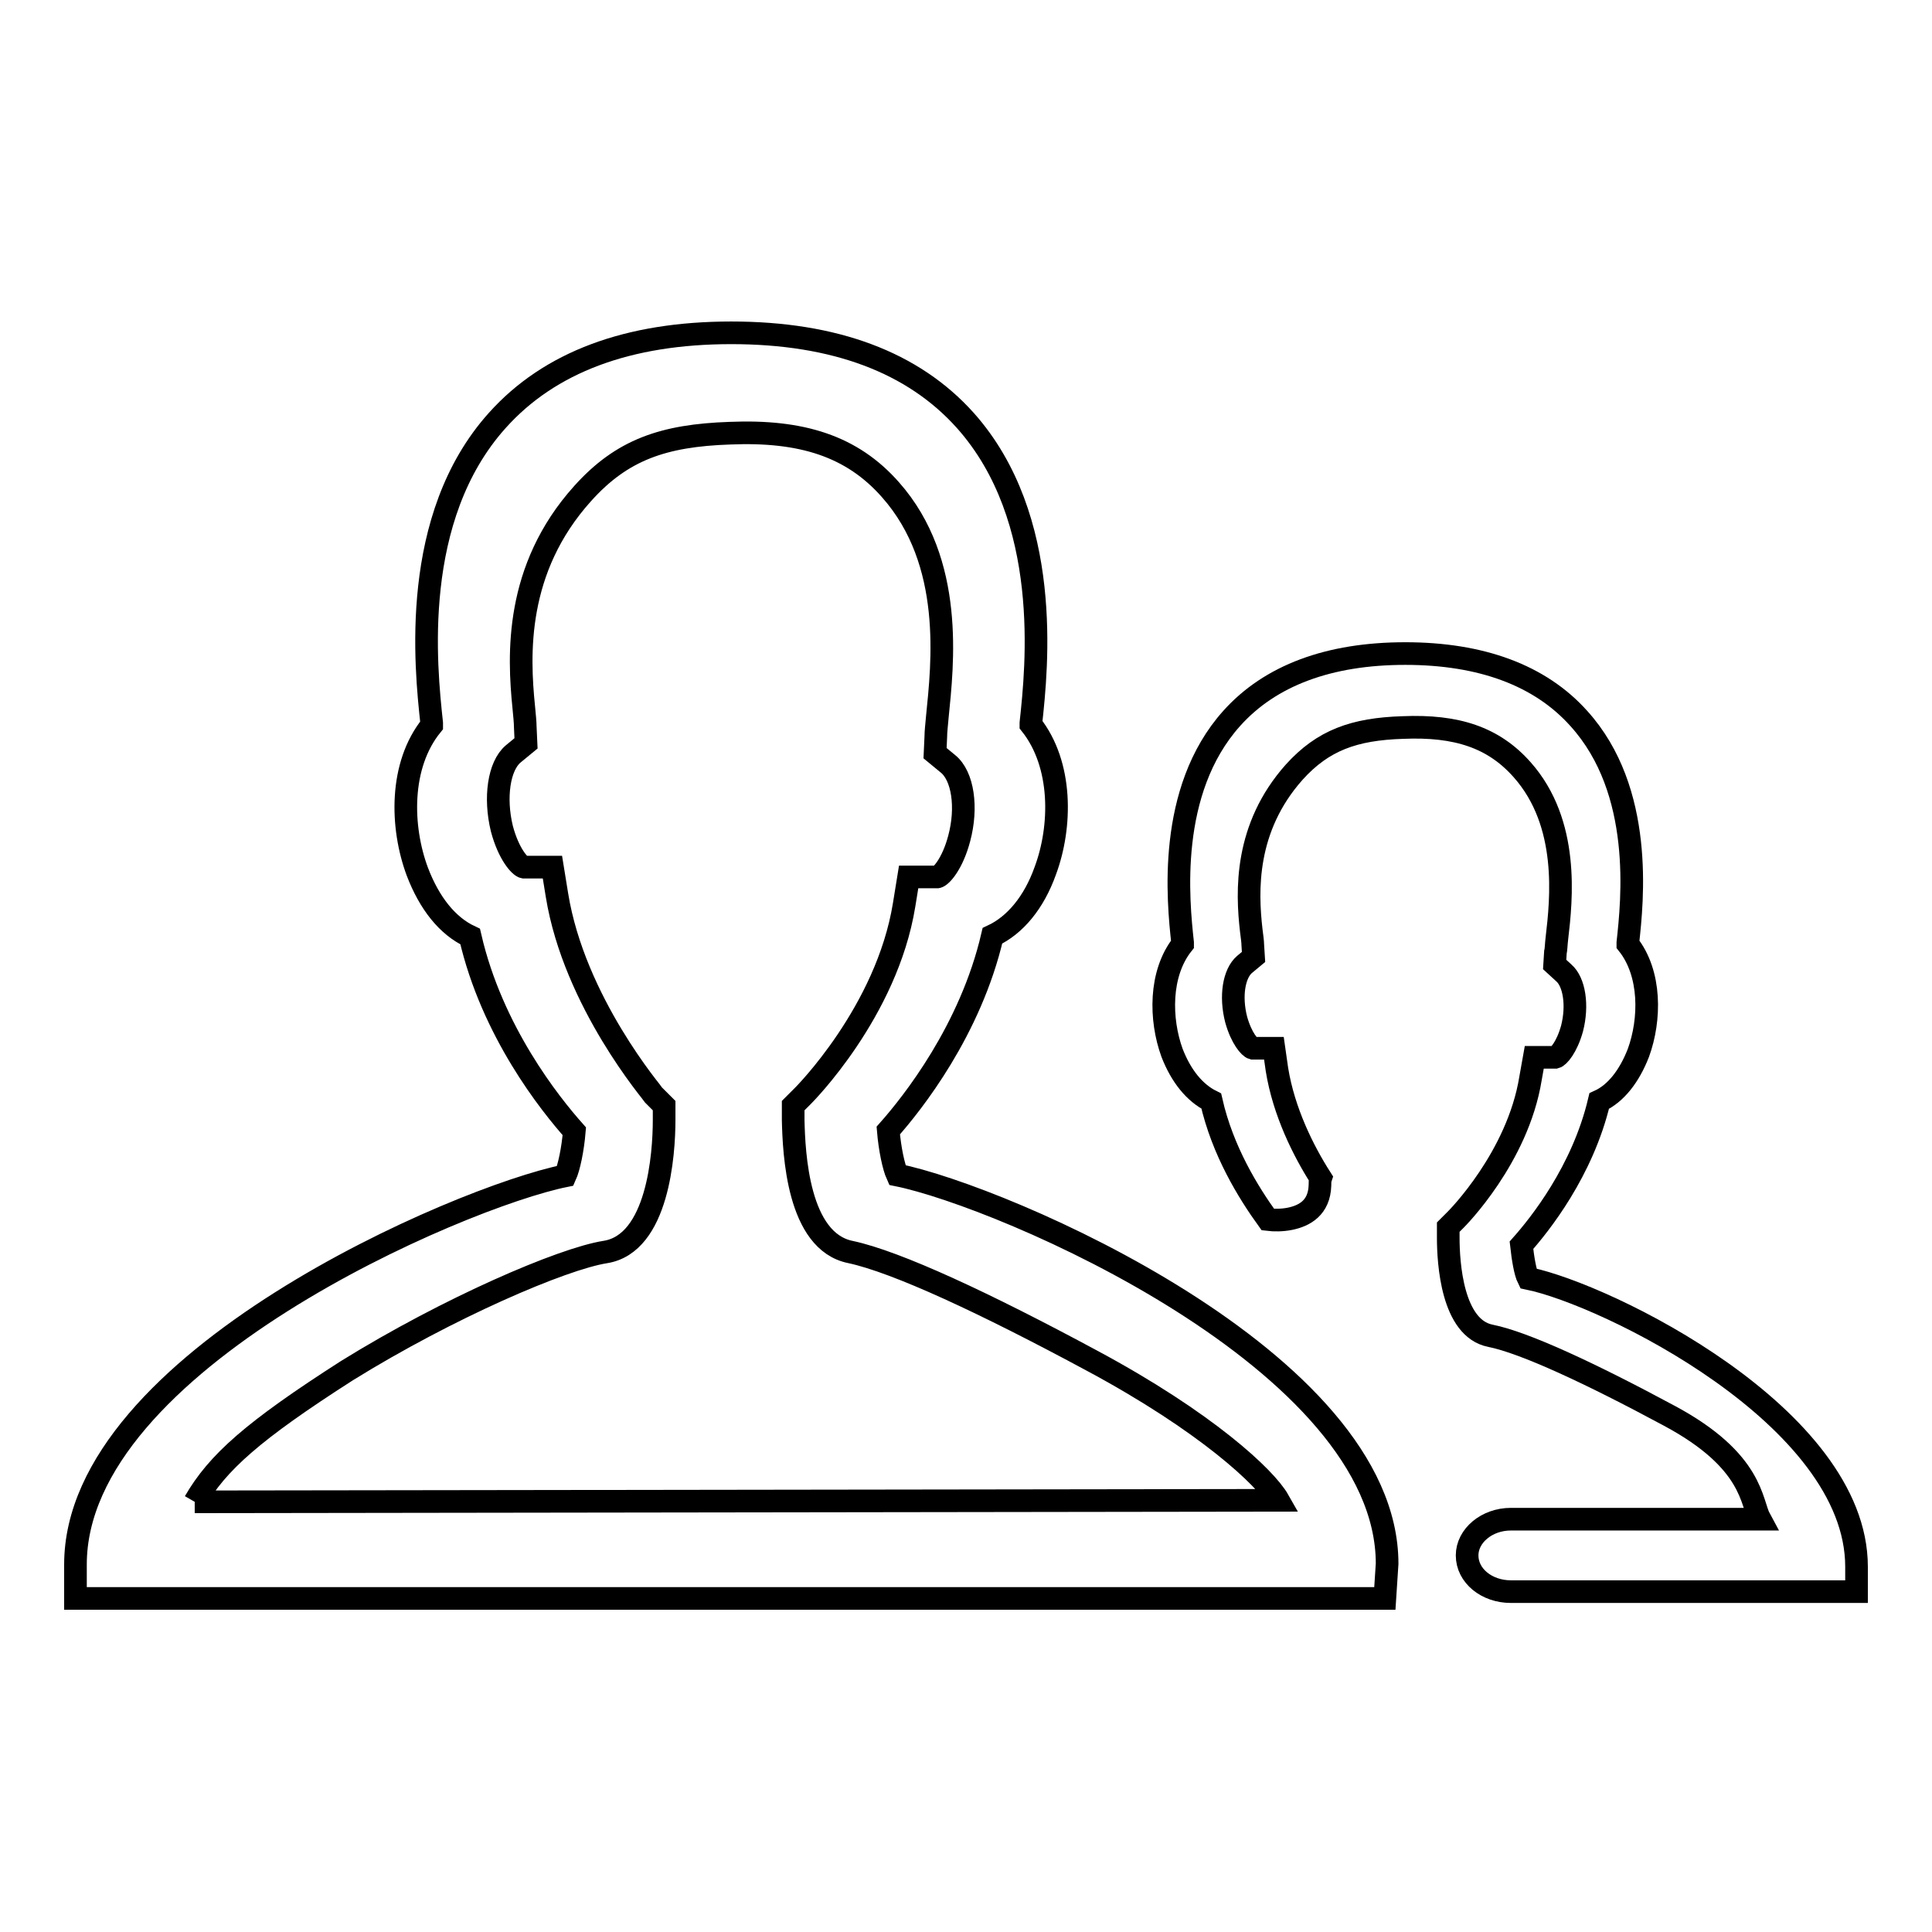
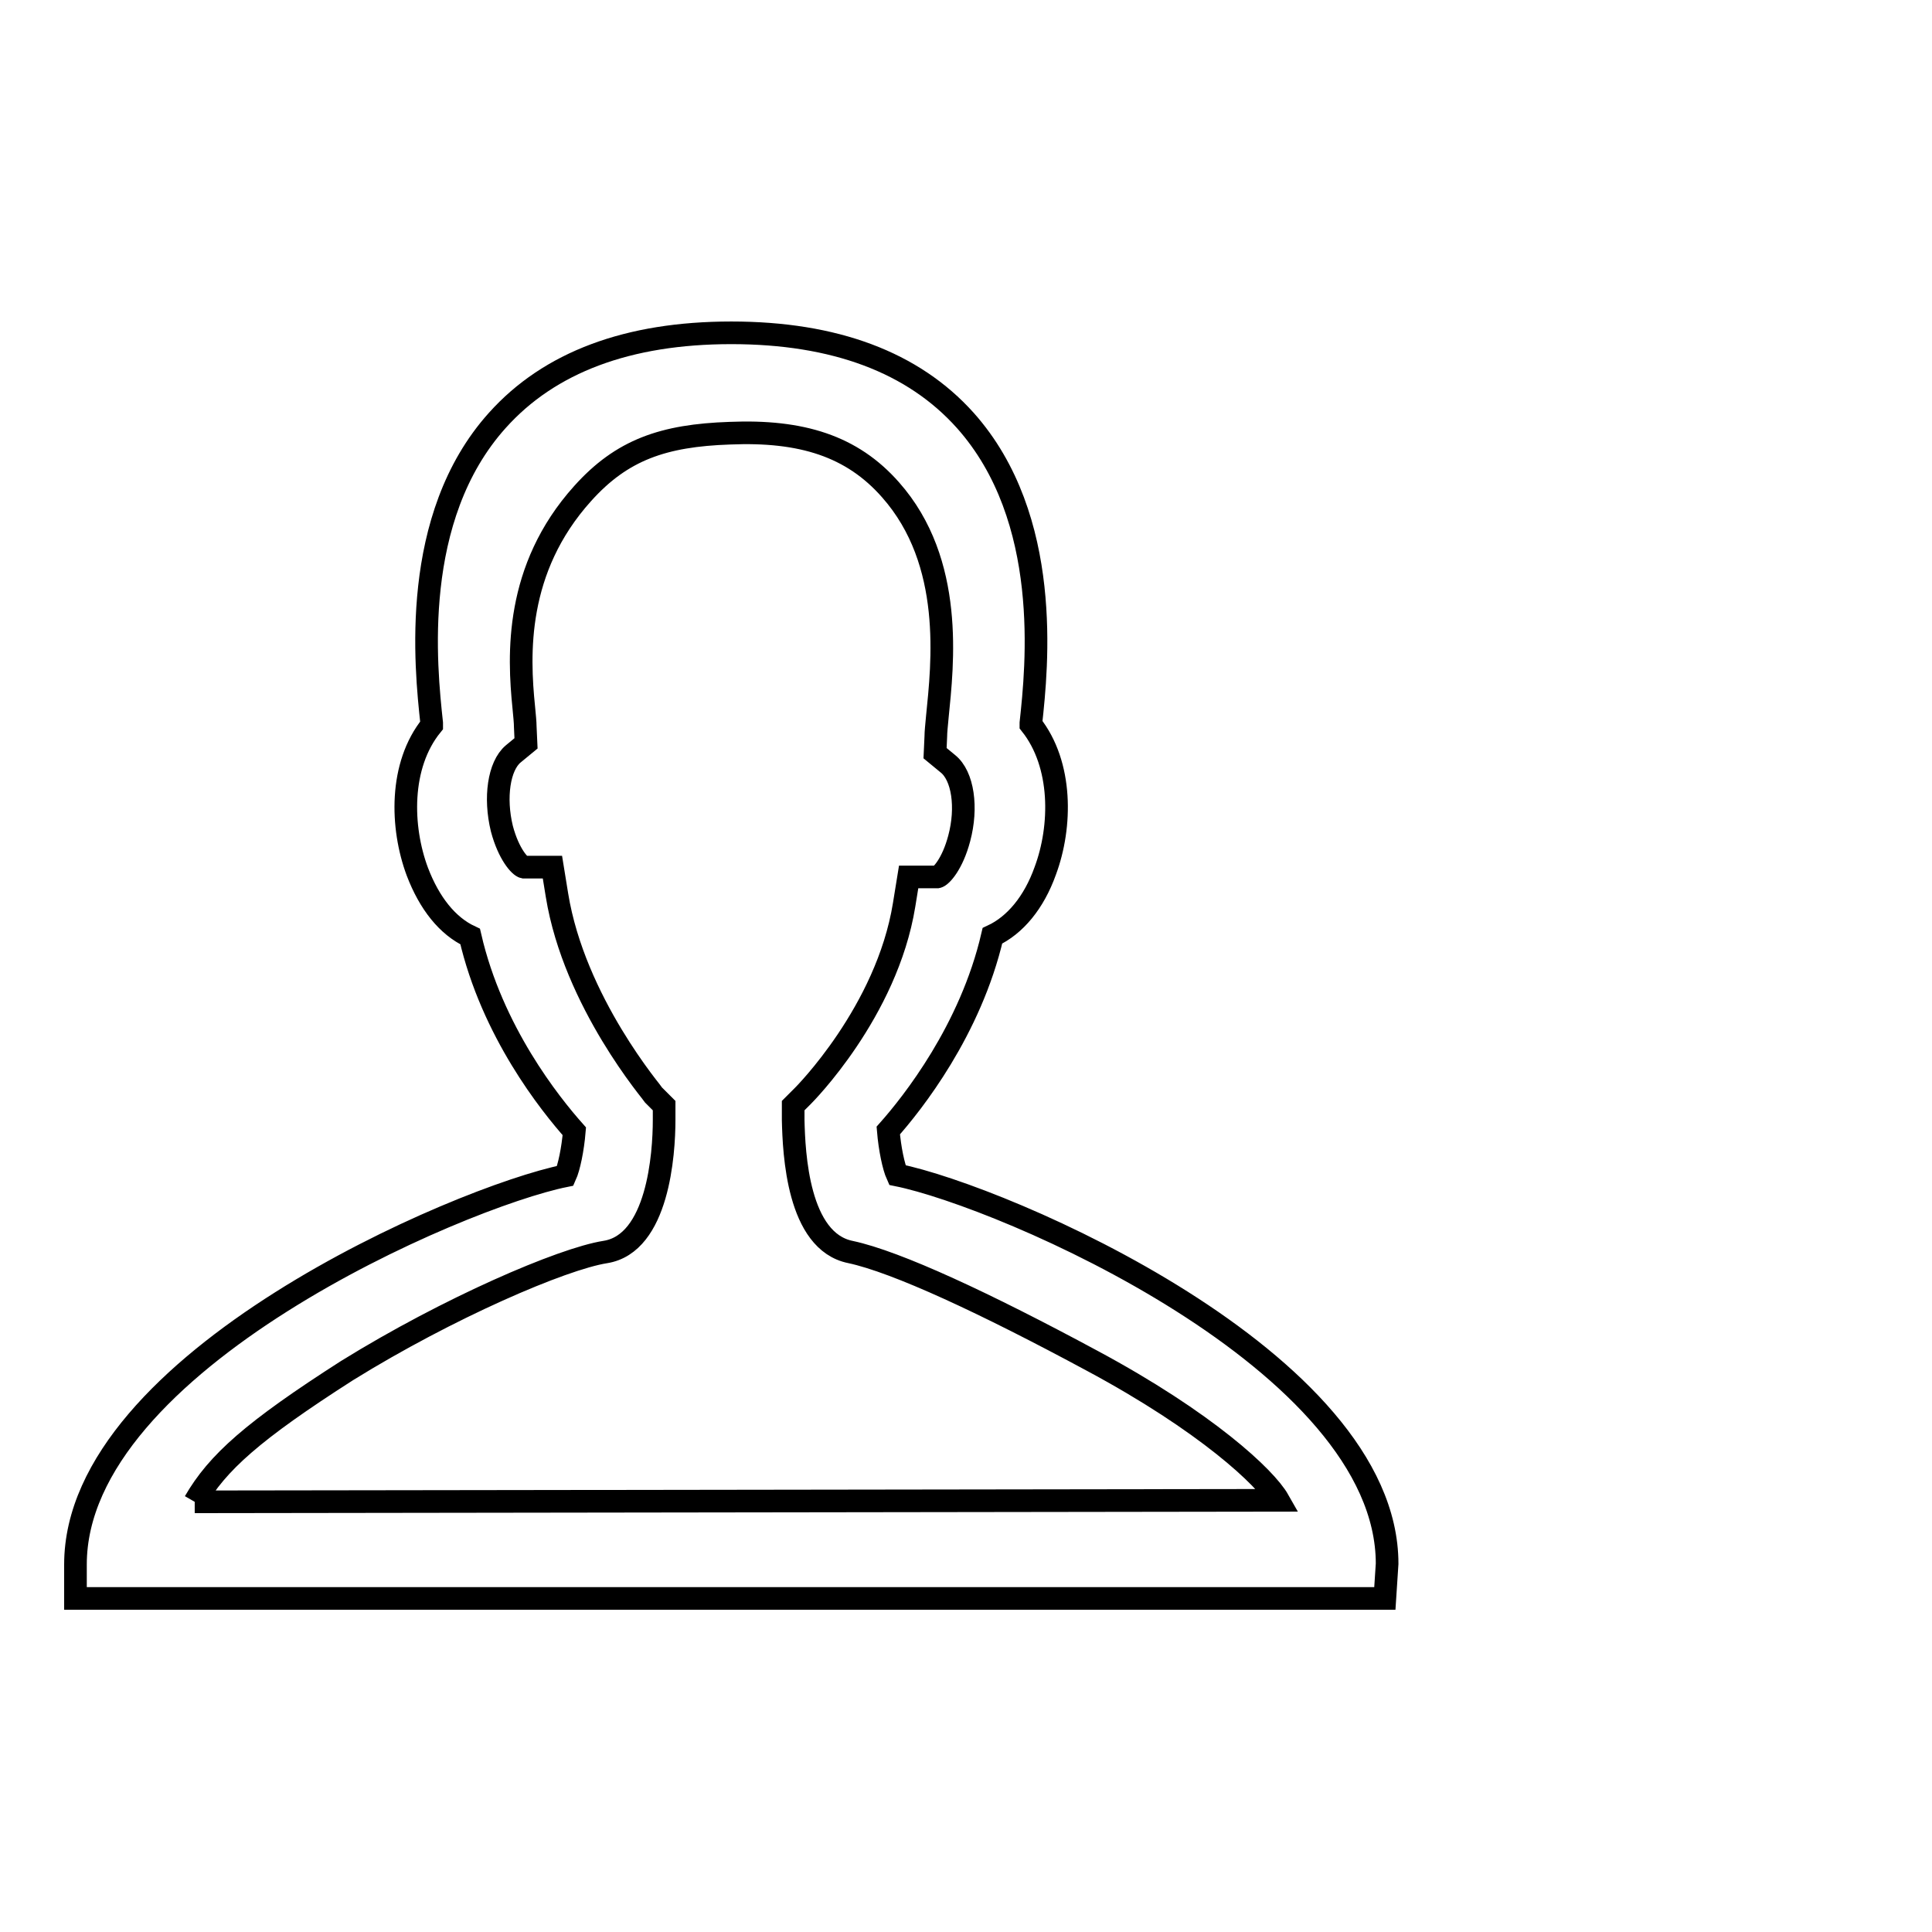
<svg xmlns="http://www.w3.org/2000/svg" version="1.1" x="0px" y="0px" viewBox="0 0 256 256" enable-background="new 0 0 256 256" xml:space="preserve">
  <g>
    <g>
      <path stroke-width="3" fill-opacity="0" stroke="#000000" d="M183.5,211.8H10v-4.5c0-26.9,51-48.7,64.9-51.5c0.5-1.1,1-3.5,1.2-5.9c-3.2-3.6-10.9-13.2-13.8-25.8c-3-1.4-5.4-4.4-7-8.6c-2.2-5.9-2.4-14.1,1.9-19.4c0-0.1,0-0.2,0-0.3c-0.8-7.4-2.9-27.2,8.7-40.1c6.9-7.7,17.3-11.6,31-11.6c13.7,0,24.1,3.9,31,11.6c11.6,13,9.5,32.7,8.7,40.1c0,0.1,0,0.2,0,0.2c4.2,5.3,4.1,13.5,1.9,19.4c-1.5,4.2-4,7.2-7,8.6c-2.9,12.5-10.6,22.2-13.8,25.8c0.2,2.4,0.7,4.8,1.2,5.9c13.9,2.8,64.9,24.6,64.9,51.5L183.5,211.8L183.5,211.8z M25.8,199l143.6-0.2c-1.7-3-9.6-10.4-24.7-18.5c-14.1-7.6-25.9-13.1-32-14.4c-7-1.4-7.5-13.1-7.6-17.5l0-1.9l1.3-1.3c0.1-0.1,11.1-11.1,13.4-25.3l0.6-3.7h3.8c0.5-0.1,2-1.7,2.9-5.1c1.1-4.1,0.5-8.3-1.5-9.9l-1.7-1.4l0.1-2.2c0-0.6,0.1-1.5,0.2-2.6c0.7-7,2.3-20.5-6.2-30.1c-5.1-5.8-11.8-7.9-21.3-7.5c-8.8,0.3-14.3,2.2-19.5,8c-9,10-8.5,21.4-7.8,28.3c0.1,1.1,0.2,2,0.2,2.6l0.1,2.2l-1.7,1.4c-1.9,1.6-2.5,5.8-1.5,9.9c0.9,3.4,2.4,5,2.9,5.1h3.8l0.6,3.7c2.3,14.2,12.8,26.4,12.9,26.6l1.3,1.3v1.9c0,4.5-0.8,16.4-7.8,17.5c-5.7,0.9-20.8,7.4-34.2,15.7C33.5,189.6,28.8,193.8,25.8,199" />
-       <path stroke-width="3" fill-opacity="0" stroke="#000000" d="M202.5,169.4c-0.4-0.8-0.7-2.6-0.9-4.4c2.4-2.7,8.1-9.8,10.3-19.1c2.2-1,4-3.3,5.2-6.4c1.6-4.4,1.7-10.5-1.4-14.4c0-0.1,0-0.1,0-0.2c0.6-5.5,2.2-20.1-6.5-29.7c-5.1-5.7-12.9-8.6-23-8.6c-10.1,0-17.9,2.9-23,8.6c-8.6,9.6-7.1,24.2-6.5,29.7c0,0.1,0,0.1,0,0.2c-3.1,3.9-3,10-1.4,14.4c1.2,3.1,3,5.3,5.2,6.4c1.5,6.6,4.9,12.1,7.5,15.7c0.8,0.1,1.9,0.1,2.9-0.1c2-0.4,3.9-1.5,4-4.4c0-0.4,0-0.7,0.1-1c-2.3-3.6-4.9-8.8-5.8-14.4l-0.4-2.8h-2.8c-0.4-0.1-1.5-1.3-2.2-3.8c-0.8-3.1-0.3-6.1,1.1-7.3l1.2-1l-0.1-1.6c0-0.4-0.1-1.1-0.2-1.9c-0.6-5.2-0.9-13.6,5.7-21c3.8-4.2,7.9-5.7,14.4-5.9c7.1-0.3,12,1.3,15.8,5.6c6.3,7.1,5.2,17.2,4.6,22.3c-0.1,0.8-0.1,1.5-0.2,1.9l-0.1,1.6l1.2,1.1c1.4,1.2,1.9,4.3,1.1,7.4c-0.7,2.5-1.8,3.7-2.2,3.8h-2.8l-0.5,2.8c-1.7,10.5-9.8,18.6-9.9,18.7l-1,1v1.4c0,3.3,0.5,12,5.6,13c4.5,0.9,13.3,5,23.7,10.6c11.2,6,10.8,11.5,12,13.7l-26,0c0,0,0,0-0.1,0h-6.9c-3.2,0-5.8,2.2-5.8,4.8c0,2.7,2.6,4.8,5.8,4.8h0.4h6.6H246v-3.3C246,187.7,212.8,171.5,202.5,169.4z" />
    </g>
  </g>
</svg>